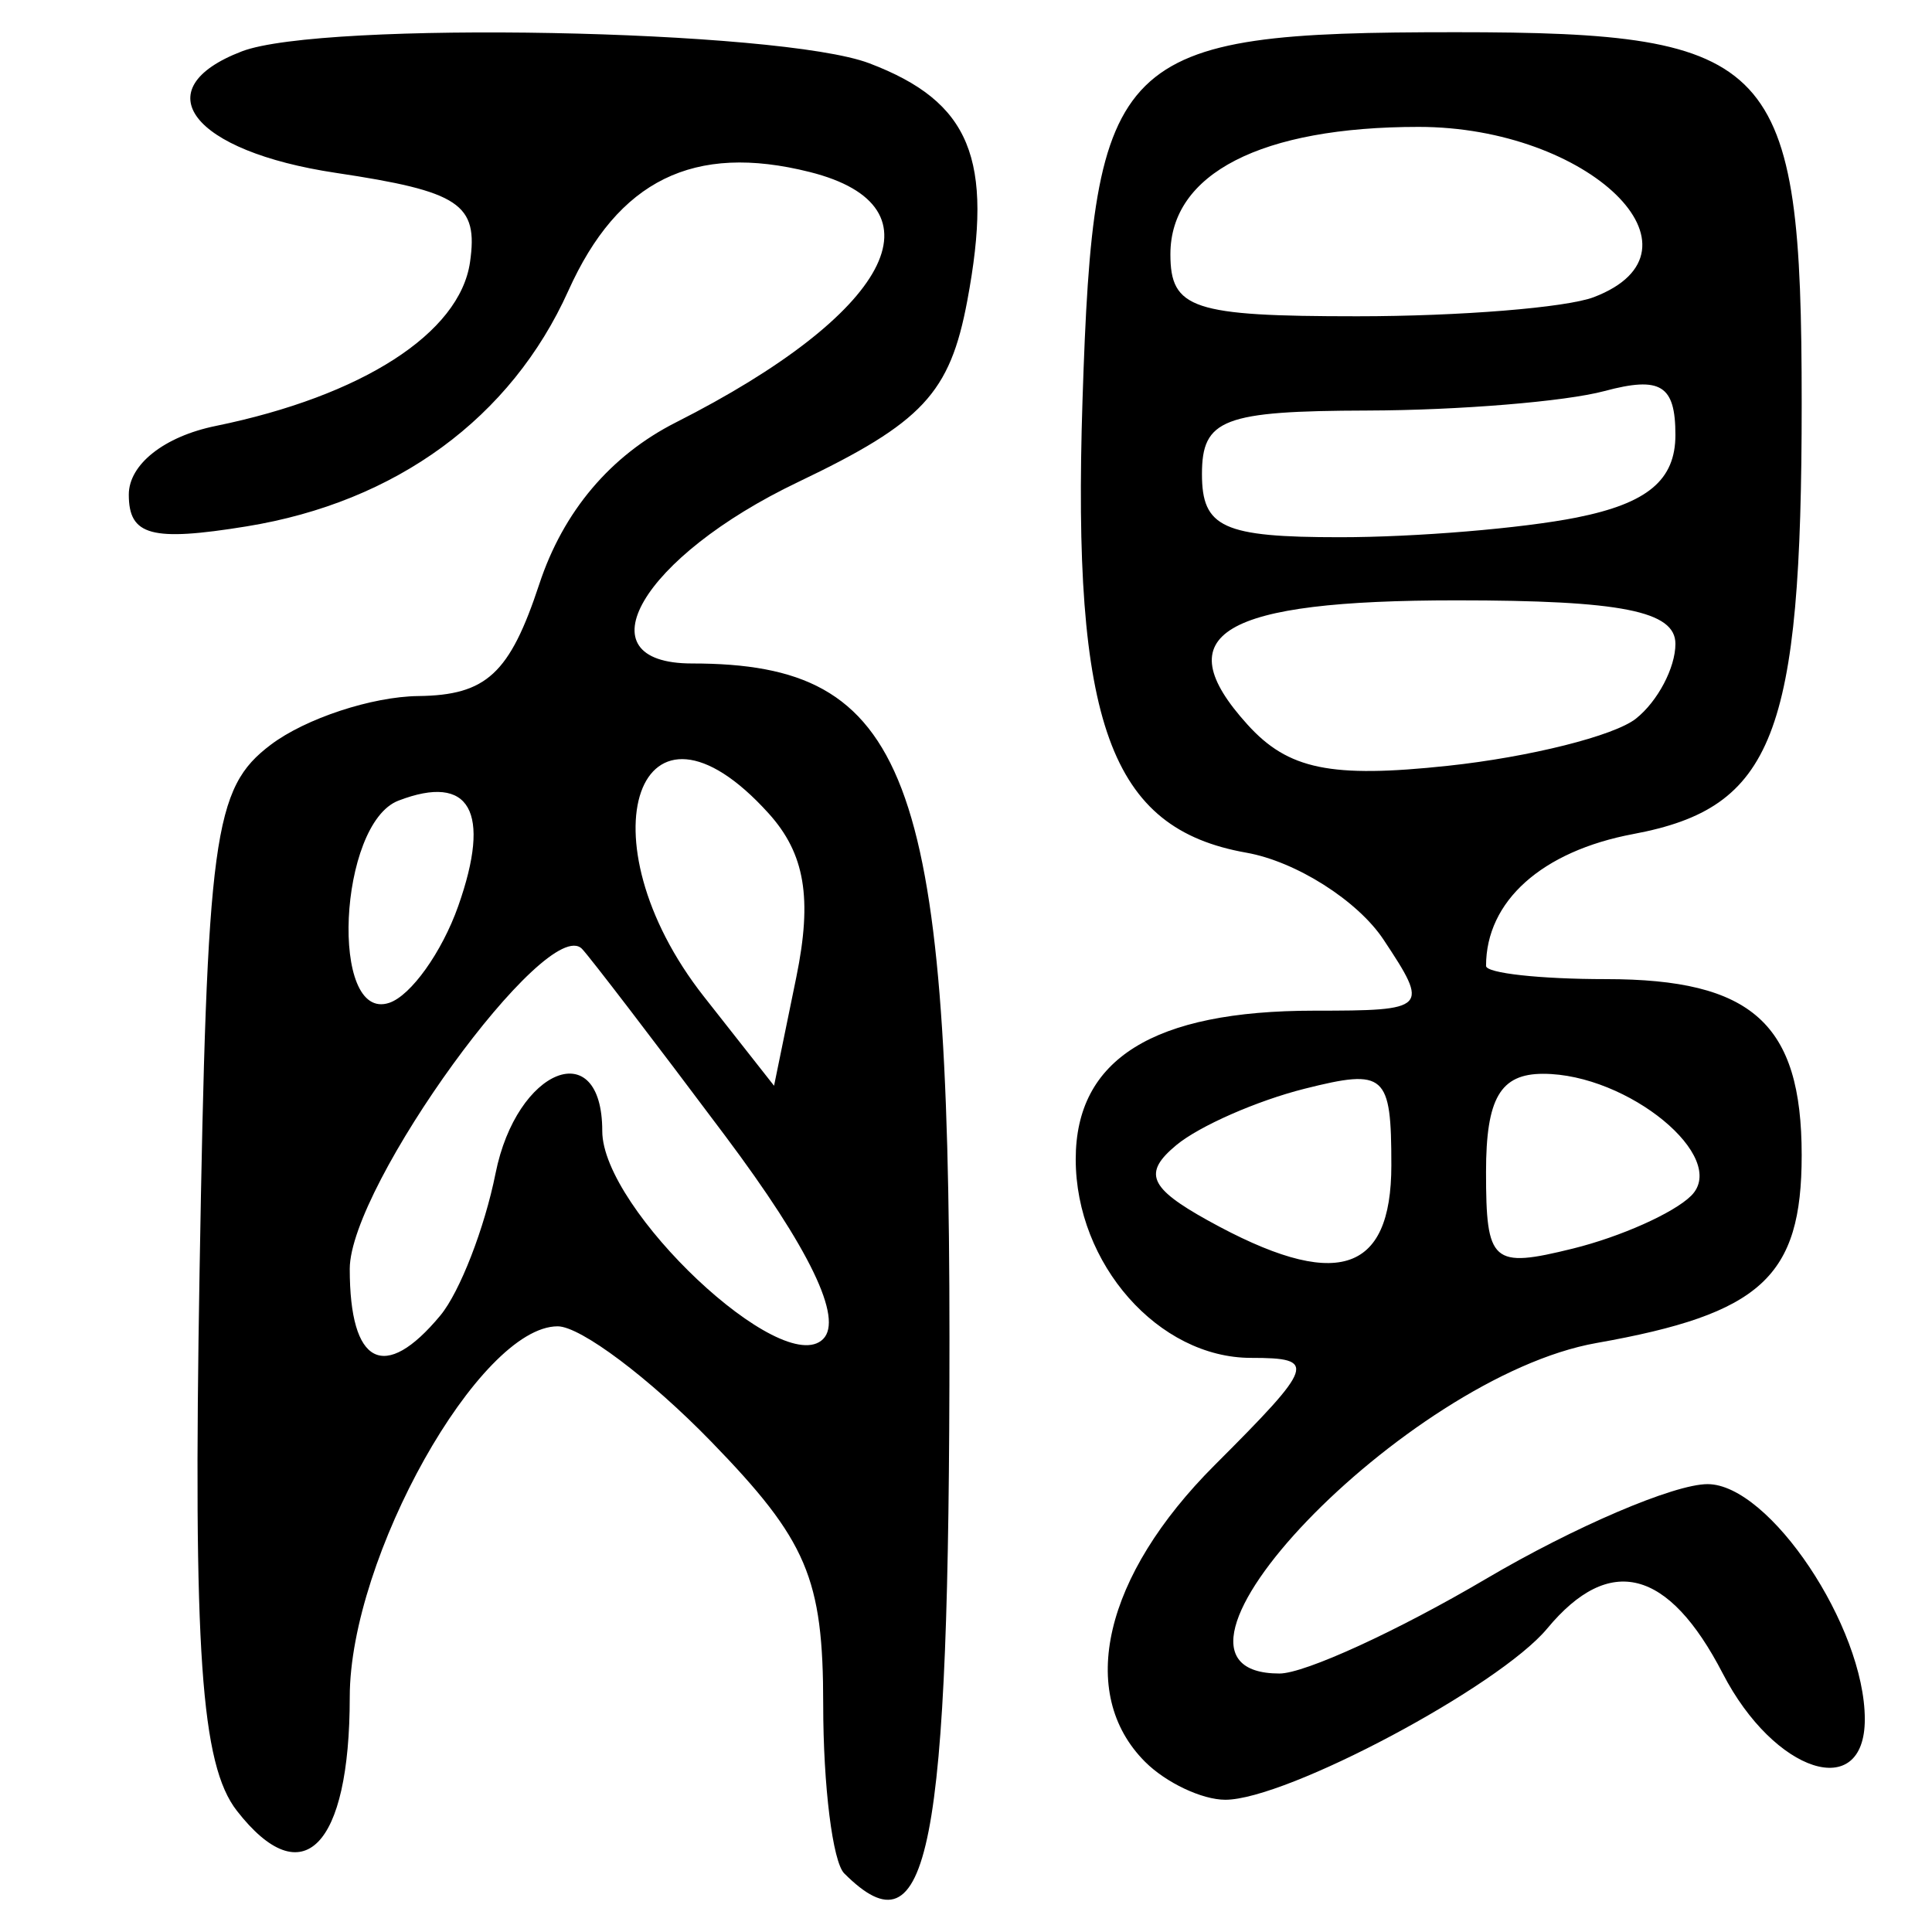
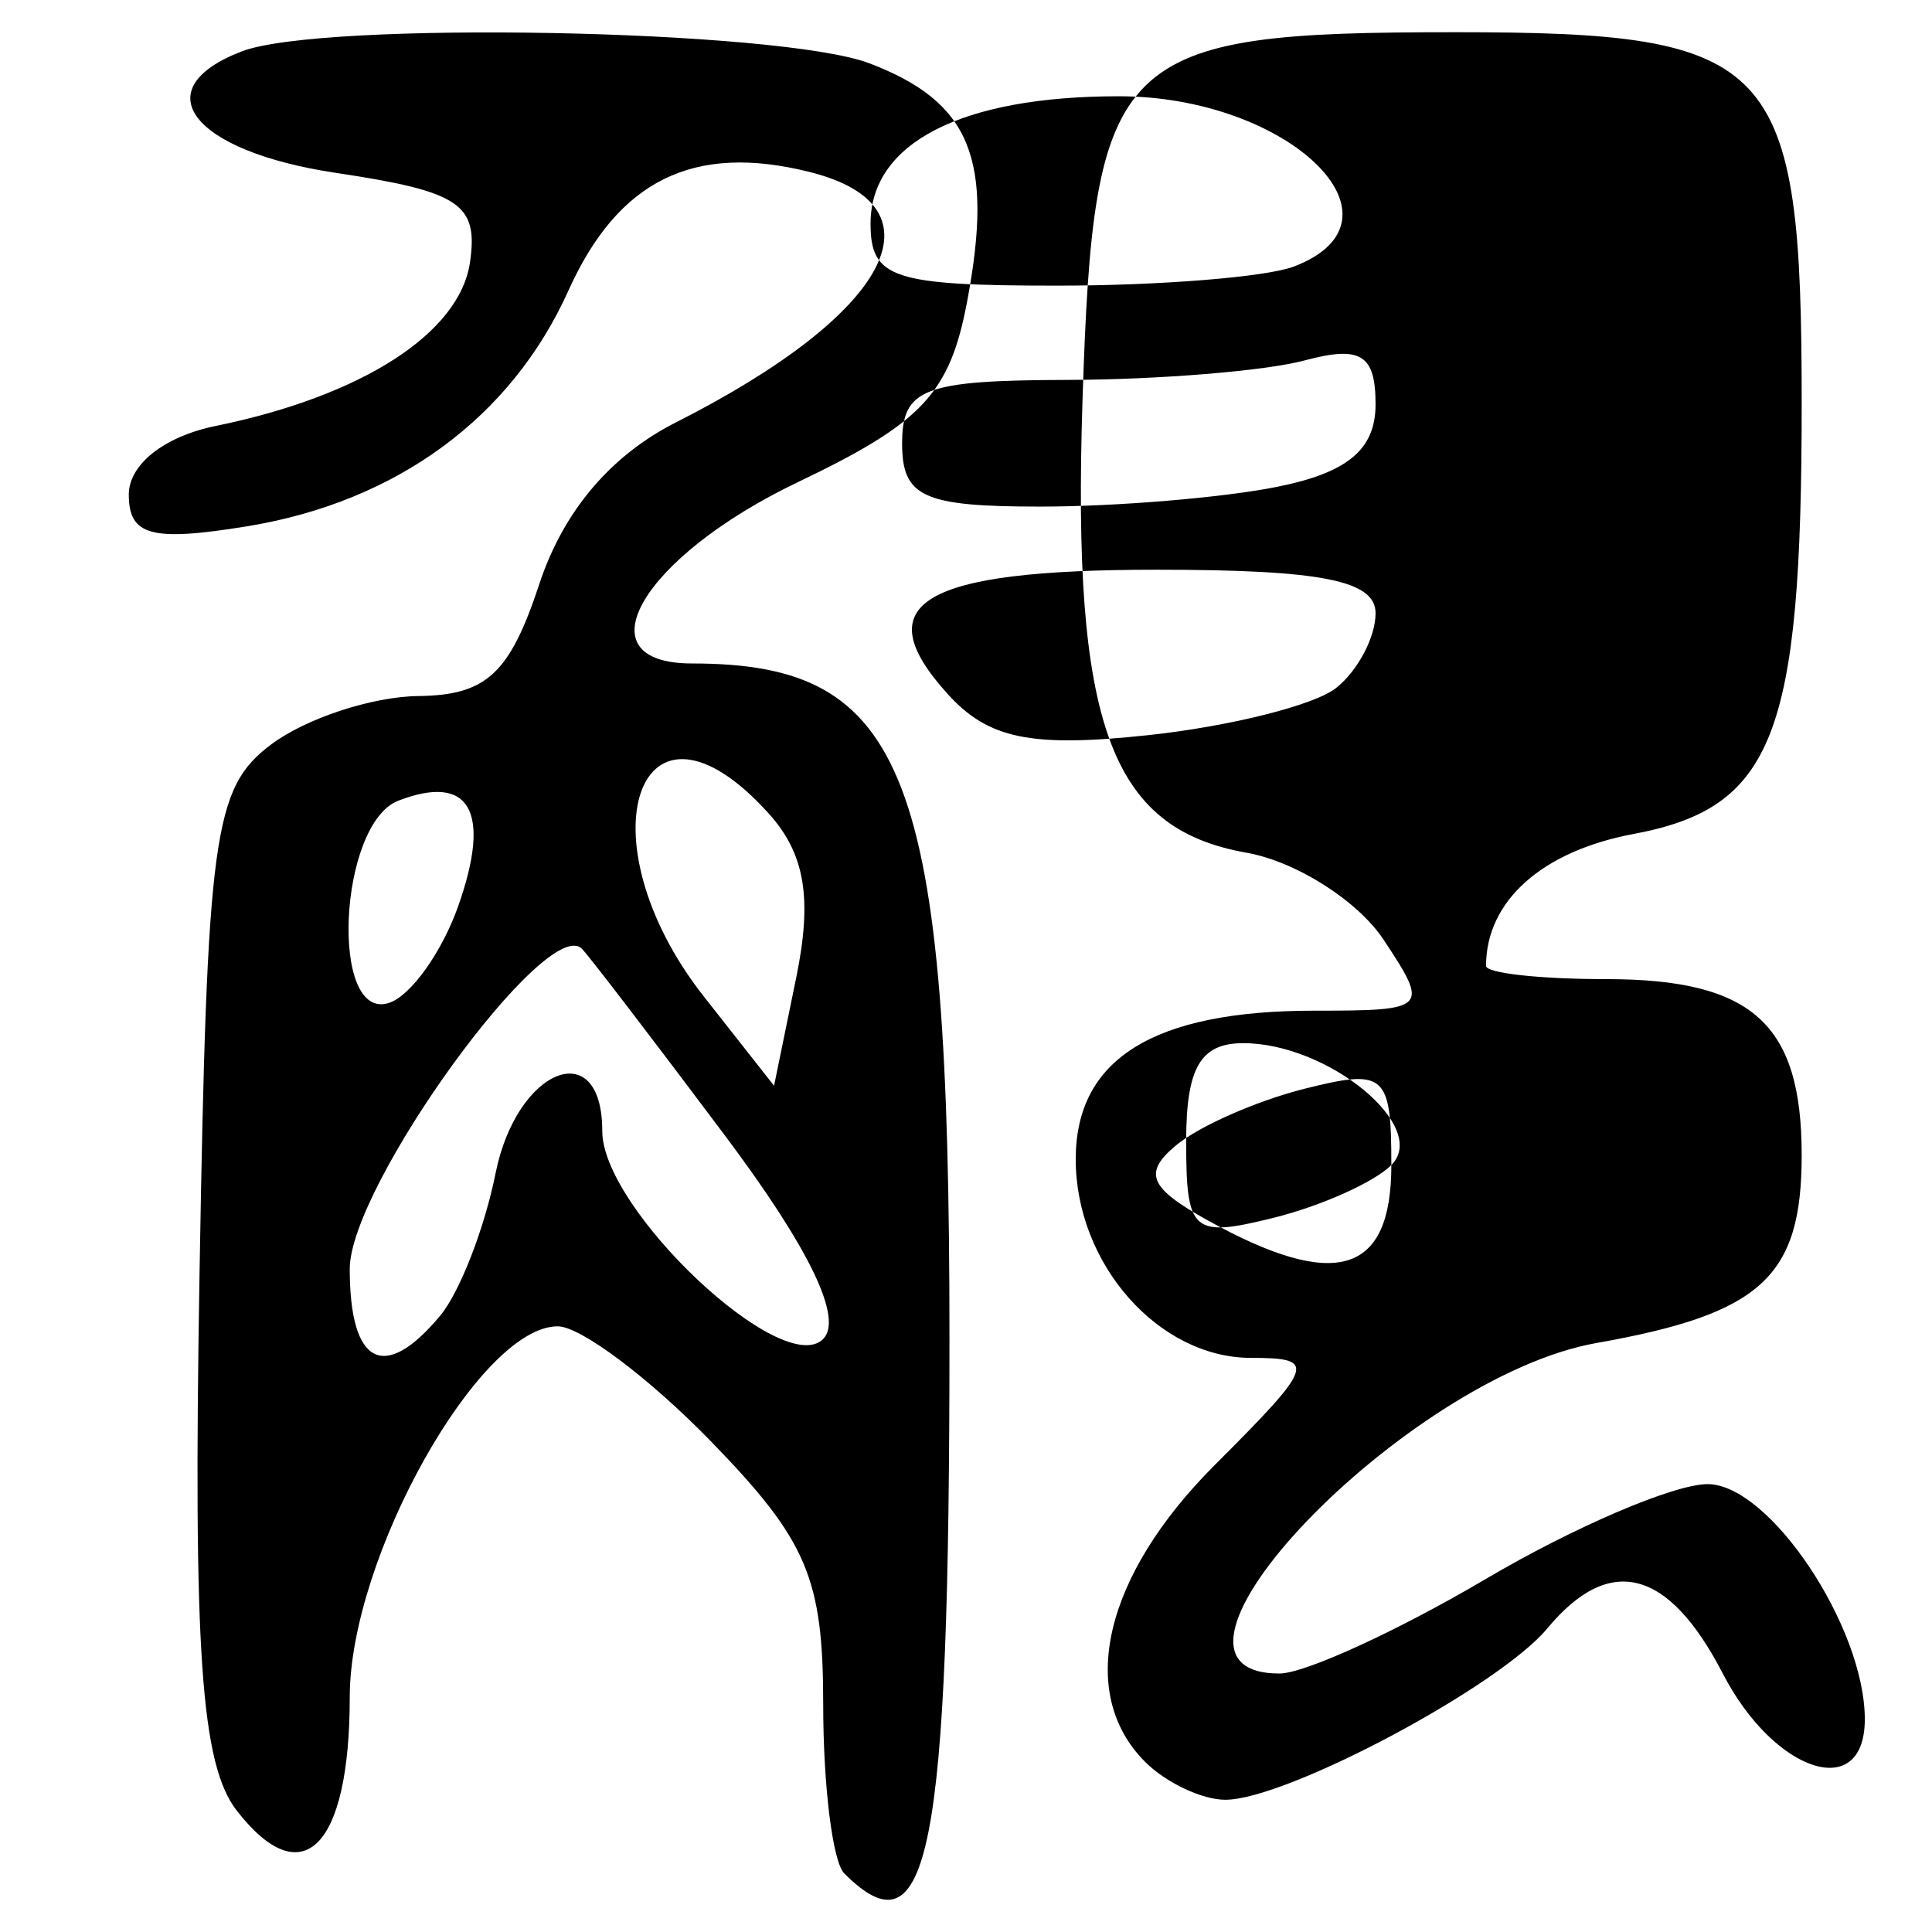
<svg xmlns="http://www.w3.org/2000/svg" xmlns:ns1="http://www.inkscape.org/namespaces/inkscape" xmlns:ns2="http://sodipodi.sourceforge.net/DTD/sodipodi-0.dtd" width="300" height="300" id="svg2" version="1.1" ns1:version="0.48.4 r9939" ns2:docname="image-seal.svg">
  <defs id="defs4" />
  <ns2:namedview id="base" pagecolor="#ffffff" bordercolor="#666666" borderopacity="1.0" ns1:pageopacity="0.0" ns1:pageshadow="2" ns1:zoom="2.0018437" ns1:cx="145.03351" ns1:cy="130.6666" ns1:document-units="px" ns1:current-layer="layer1" showgrid="false" ns1:window-width="1215" ns1:window-height="1000" ns1:window-x="65" ns1:window-y="24" ns1:window-maximized="1" fit-margin-top="10" fit-margin-left="10" fit-margin-right="10" fit-margin-bottom="10" />
  <g ns1:label="Calque 1" ns1:groupmode="layer" id="layer1" transform="translate(0,-752.362)">
-     <path style="fill:#000000" d="m 131.094,1043.266 c -1.797,-1.797 -3.267,-13.589 -3.267,-26.205 0,-19.641 -2.499,-25.51 -17.39,-40.843 -9.565,-9.848 -20.292,-17.906 -23.839,-17.906 -12.149,0 -32.288,35.904 -32.288,57.563 0,23.368 -7.324,30.755 -17.523,17.671 -5.588,-7.17 -6.803,-24.672 -5.8,-83.611 1.156,-67.984 2.13,-75.193 11.07,-81.939 5.391,-4.068 15.697,-7.466 22.901,-7.552 10.579,-0.127 14.192,-3.471 18.788,-17.395 3.723,-11.282 11.053,-19.955 21.21,-25.097 33.222,-16.819 42.145,-33.519 20.776,-38.882 -18.006,-4.519 -29.745,1.255 -37.478,18.436 -8.891,19.754 -26.744,32.824 -49.987,36.595 C 23.508,836.495 20,835.547 20,829.164 c 0,-4.682 5.49,-9.022 13.478,-10.656 22.76,-4.655 37.911,-14.408 39.505,-25.432 1.31,-9.06 -1.579,-10.984 -20.83,-13.871 -22.38,-3.356 -29.853,-13.015 -14.598,-18.869 12.446,-4.776 83.551,-3.424 97.43,1.853 15.702,5.97 19.351,14.816 15.212,36.88 -2.695,14.365 -6.931,18.903 -26.27,28.145 -24.29,11.608 -33.972,28.172 -16.465,28.172 33.483,0 39.97,16.997 39.97,104.732 0,80.119 -3.18,96.305 -16.337,83.147 z M 68.383,956.619 c 3.01,-3.626 6.864,-13.551 8.565,-22.055 3.275,-16.375 16.571,-21.652 16.571,-6.576 0,12.195 28.012,38.581 34.292,32.301 3.16,-3.16 -2.085,-14.039 -15.224,-31.58 -11.025,-14.718 -21.017,-27.768 -22.205,-29 -5.356,-5.554 -36.073,36.76 -36.073,49.692 0,14.938 5.379,17.697 14.074,7.22 z M 119.354,878.667 C 99.237,856.403 89.997,882.567 109.307,907.116 l 10.888,13.841 3.454,-16.857 c 2.512,-12.258 1.34,-19.196 -4.296,-25.433 z m -48.204,14.399 c 5.197,-14.705 1.832,-20.647 -9.278,-16.383 -9.334,3.581 -10.748,34.491 -1.437,31.4 3.37,-1.119 8.191,-7.876 10.715,-15.016 z M 177.819,1025.948 c -10.662,-10.662 -6.395,-28.894 10.783,-46.071 15.589,-15.589 15.954,-16.664 5.661,-16.664 -14.357,0 -27.226,-14.58 -27.226,-30.846 0,-15.56 12.052,-23.067 37.035,-23.067 17.642,0 17.899,-0.265 10.765,-11.028 -4.02,-6.065 -13.603,-12.142 -21.296,-13.503 -21.192,-3.751 -27.074,-19.98 -25.451,-70.215 1.745,-54.027 4.951,-57.191 57.939,-57.191 49.747,0 53.736,4.281 53.736,57.656 0,51.571 -4.376,62.765 -26.13,66.847 -14.218,2.667 -22.883,10.423 -22.883,20.484 0,1.127 8.381,2.05 18.625,2.05 22.705,0 30.387,6.911 30.387,27.337 0,18.901 -6.271,24.642 -31.858,29.165 -29.623,5.237 -73.828,51.324 -49.228,51.324 3.925,0 18.358,-6.617 32.074,-14.704 13.716,-8.087 29.195,-14.704 34.398,-14.704 9.608,0 24.416,22.146 24.416,36.515 0,12.908 -14.046,8.381 -22.055,-7.108 -8.434,-16.309 -17.576,-18.655 -27.254,-6.994 -7.503,9.04 -40.502,26.598 -49.99,26.598 -3.612,0 -9.213,-2.647 -12.448,-5.881 z m 38.229,-92.674 c 0,-14.165 -0.945,-14.998 -13.451,-11.859 -7.398,1.857 -16.369,5.798 -19.936,8.758 -5.208,4.322 -4.248,6.624 4.874,11.685 19.855,11.016 28.514,8.41 28.514,-8.585 z m 46.561,4.756 c 5.96,-5.939 -9.818,-18.928 -22.992,-18.928 -6.652,0 -8.866,3.804 -8.866,15.235 0,14.16 0.951,15 13.478,11.906 7.413,-1.831 15.684,-5.527 18.38,-8.213 z m -8.577,-74.082 c 3.37,-2.673 6.127,-7.899 6.127,-11.612 0,-5.086 -8.391,-6.752 -34.019,-6.752 -36.506,0 -45.206,5.175 -32.432,19.29 6.321,6.985 12.933,8.345 31.113,6.402 12.697,-1.357 25.843,-4.655 29.212,-7.328 z m -9.19,-31.23 c 11.002,-2.2 15.316,-5.813 15.316,-12.824 0,-7.731 -2.294,-9.147 -11.028,-6.806 -6.065,1.626 -22.607,2.985 -36.759,3.022 -22.442,0.059 -25.731,1.32 -25.731,9.87 0,8.309 3.267,9.802 21.443,9.802 11.794,0 28.335,-1.378 36.759,-3.063 z m 2.662,-34.22 c 18.943,-7.269 -0.797,-26.432 -27.228,-26.432 -24.415,0 -38.537,7.248 -38.537,19.777 0,8.487 3.441,9.63 29.006,9.63 15.954,0 32.495,-1.339 36.759,-2.975 z" id="path3160" ns1:connector-curvature="0" />
+     <path style="fill:#000000" d="m 131.094,1043.266 c -1.797,-1.797 -3.267,-13.589 -3.267,-26.205 0,-19.641 -2.499,-25.51 -17.39,-40.843 -9.565,-9.848 -20.292,-17.906 -23.839,-17.906 -12.149,0 -32.288,35.904 -32.288,57.563 0,23.368 -7.324,30.755 -17.523,17.671 -5.588,-7.17 -6.803,-24.672 -5.8,-83.611 1.156,-67.984 2.13,-75.193 11.07,-81.939 5.391,-4.068 15.697,-7.466 22.901,-7.552 10.579,-0.127 14.192,-3.471 18.788,-17.395 3.723,-11.282 11.053,-19.955 21.21,-25.097 33.222,-16.819 42.145,-33.519 20.776,-38.882 -18.006,-4.519 -29.745,1.255 -37.478,18.436 -8.891,19.754 -26.744,32.824 -49.987,36.595 C 23.508,836.495 20,835.547 20,829.164 c 0,-4.682 5.49,-9.022 13.478,-10.656 22.76,-4.655 37.911,-14.408 39.505,-25.432 1.31,-9.06 -1.579,-10.984 -20.83,-13.871 -22.38,-3.356 -29.853,-13.015 -14.598,-18.869 12.446,-4.776 83.551,-3.424 97.43,1.853 15.702,5.97 19.351,14.816 15.212,36.88 -2.695,14.365 -6.931,18.903 -26.27,28.145 -24.29,11.608 -33.972,28.172 -16.465,28.172 33.483,0 39.97,16.997 39.97,104.732 0,80.119 -3.18,96.305 -16.337,83.147 z M 68.383,956.619 c 3.01,-3.626 6.864,-13.551 8.565,-22.055 3.275,-16.375 16.571,-21.652 16.571,-6.576 0,12.195 28.012,38.581 34.292,32.301 3.16,-3.16 -2.085,-14.039 -15.224,-31.58 -11.025,-14.718 -21.017,-27.768 -22.205,-29 -5.356,-5.554 -36.073,36.76 -36.073,49.692 0,14.938 5.379,17.697 14.074,7.22 z M 119.354,878.667 C 99.237,856.403 89.997,882.567 109.307,907.116 l 10.888,13.841 3.454,-16.857 c 2.512,-12.258 1.34,-19.196 -4.296,-25.433 z m -48.204,14.399 c 5.197,-14.705 1.832,-20.647 -9.278,-16.383 -9.334,3.581 -10.748,34.491 -1.437,31.4 3.37,-1.119 8.191,-7.876 10.715,-15.016 z M 177.819,1025.948 c -10.662,-10.662 -6.395,-28.894 10.783,-46.071 15.589,-15.589 15.954,-16.664 5.661,-16.664 -14.357,0 -27.226,-14.58 -27.226,-30.846 0,-15.56 12.052,-23.067 37.035,-23.067 17.642,0 17.899,-0.265 10.765,-11.028 -4.02,-6.065 -13.603,-12.142 -21.296,-13.503 -21.192,-3.751 -27.074,-19.98 -25.451,-70.215 1.745,-54.027 4.951,-57.191 57.939,-57.191 49.747,0 53.736,4.281 53.736,57.656 0,51.571 -4.376,62.765 -26.13,66.847 -14.218,2.667 -22.883,10.423 -22.883,20.484 0,1.127 8.381,2.05 18.625,2.05 22.705,0 30.387,6.911 30.387,27.337 0,18.901 -6.271,24.642 -31.858,29.165 -29.623,5.237 -73.828,51.324 -49.228,51.324 3.925,0 18.358,-6.617 32.074,-14.704 13.716,-8.087 29.195,-14.704 34.398,-14.704 9.608,0 24.416,22.146 24.416,36.515 0,12.908 -14.046,8.381 -22.055,-7.108 -8.434,-16.309 -17.576,-18.655 -27.254,-6.994 -7.503,9.04 -40.502,26.598 -49.99,26.598 -3.612,0 -9.213,-2.647 -12.448,-5.881 z m 38.229,-92.674 c 0,-14.165 -0.945,-14.998 -13.451,-11.859 -7.398,1.857 -16.369,5.798 -19.936,8.758 -5.208,4.322 -4.248,6.624 4.874,11.685 19.855,11.016 28.514,8.41 28.514,-8.585 z c 5.96,-5.939 -9.818,-18.928 -22.992,-18.928 -6.652,0 -8.866,3.804 -8.866,15.235 0,14.16 0.951,15 13.478,11.906 7.413,-1.831 15.684,-5.527 18.38,-8.213 z m -8.577,-74.082 c 3.37,-2.673 6.127,-7.899 6.127,-11.612 0,-5.086 -8.391,-6.752 -34.019,-6.752 -36.506,0 -45.206,5.175 -32.432,19.29 6.321,6.985 12.933,8.345 31.113,6.402 12.697,-1.357 25.843,-4.655 29.212,-7.328 z m -9.19,-31.23 c 11.002,-2.2 15.316,-5.813 15.316,-12.824 0,-7.731 -2.294,-9.147 -11.028,-6.806 -6.065,1.626 -22.607,2.985 -36.759,3.022 -22.442,0.059 -25.731,1.32 -25.731,9.87 0,8.309 3.267,9.802 21.443,9.802 11.794,0 28.335,-1.378 36.759,-3.063 z m 2.662,-34.22 c 18.943,-7.269 -0.797,-26.432 -27.228,-26.432 -24.415,0 -38.537,7.248 -38.537,19.777 0,8.487 3.441,9.63 29.006,9.63 15.954,0 32.495,-1.339 36.759,-2.975 z" id="path3160" ns1:connector-curvature="0" />
  </g>
</svg>